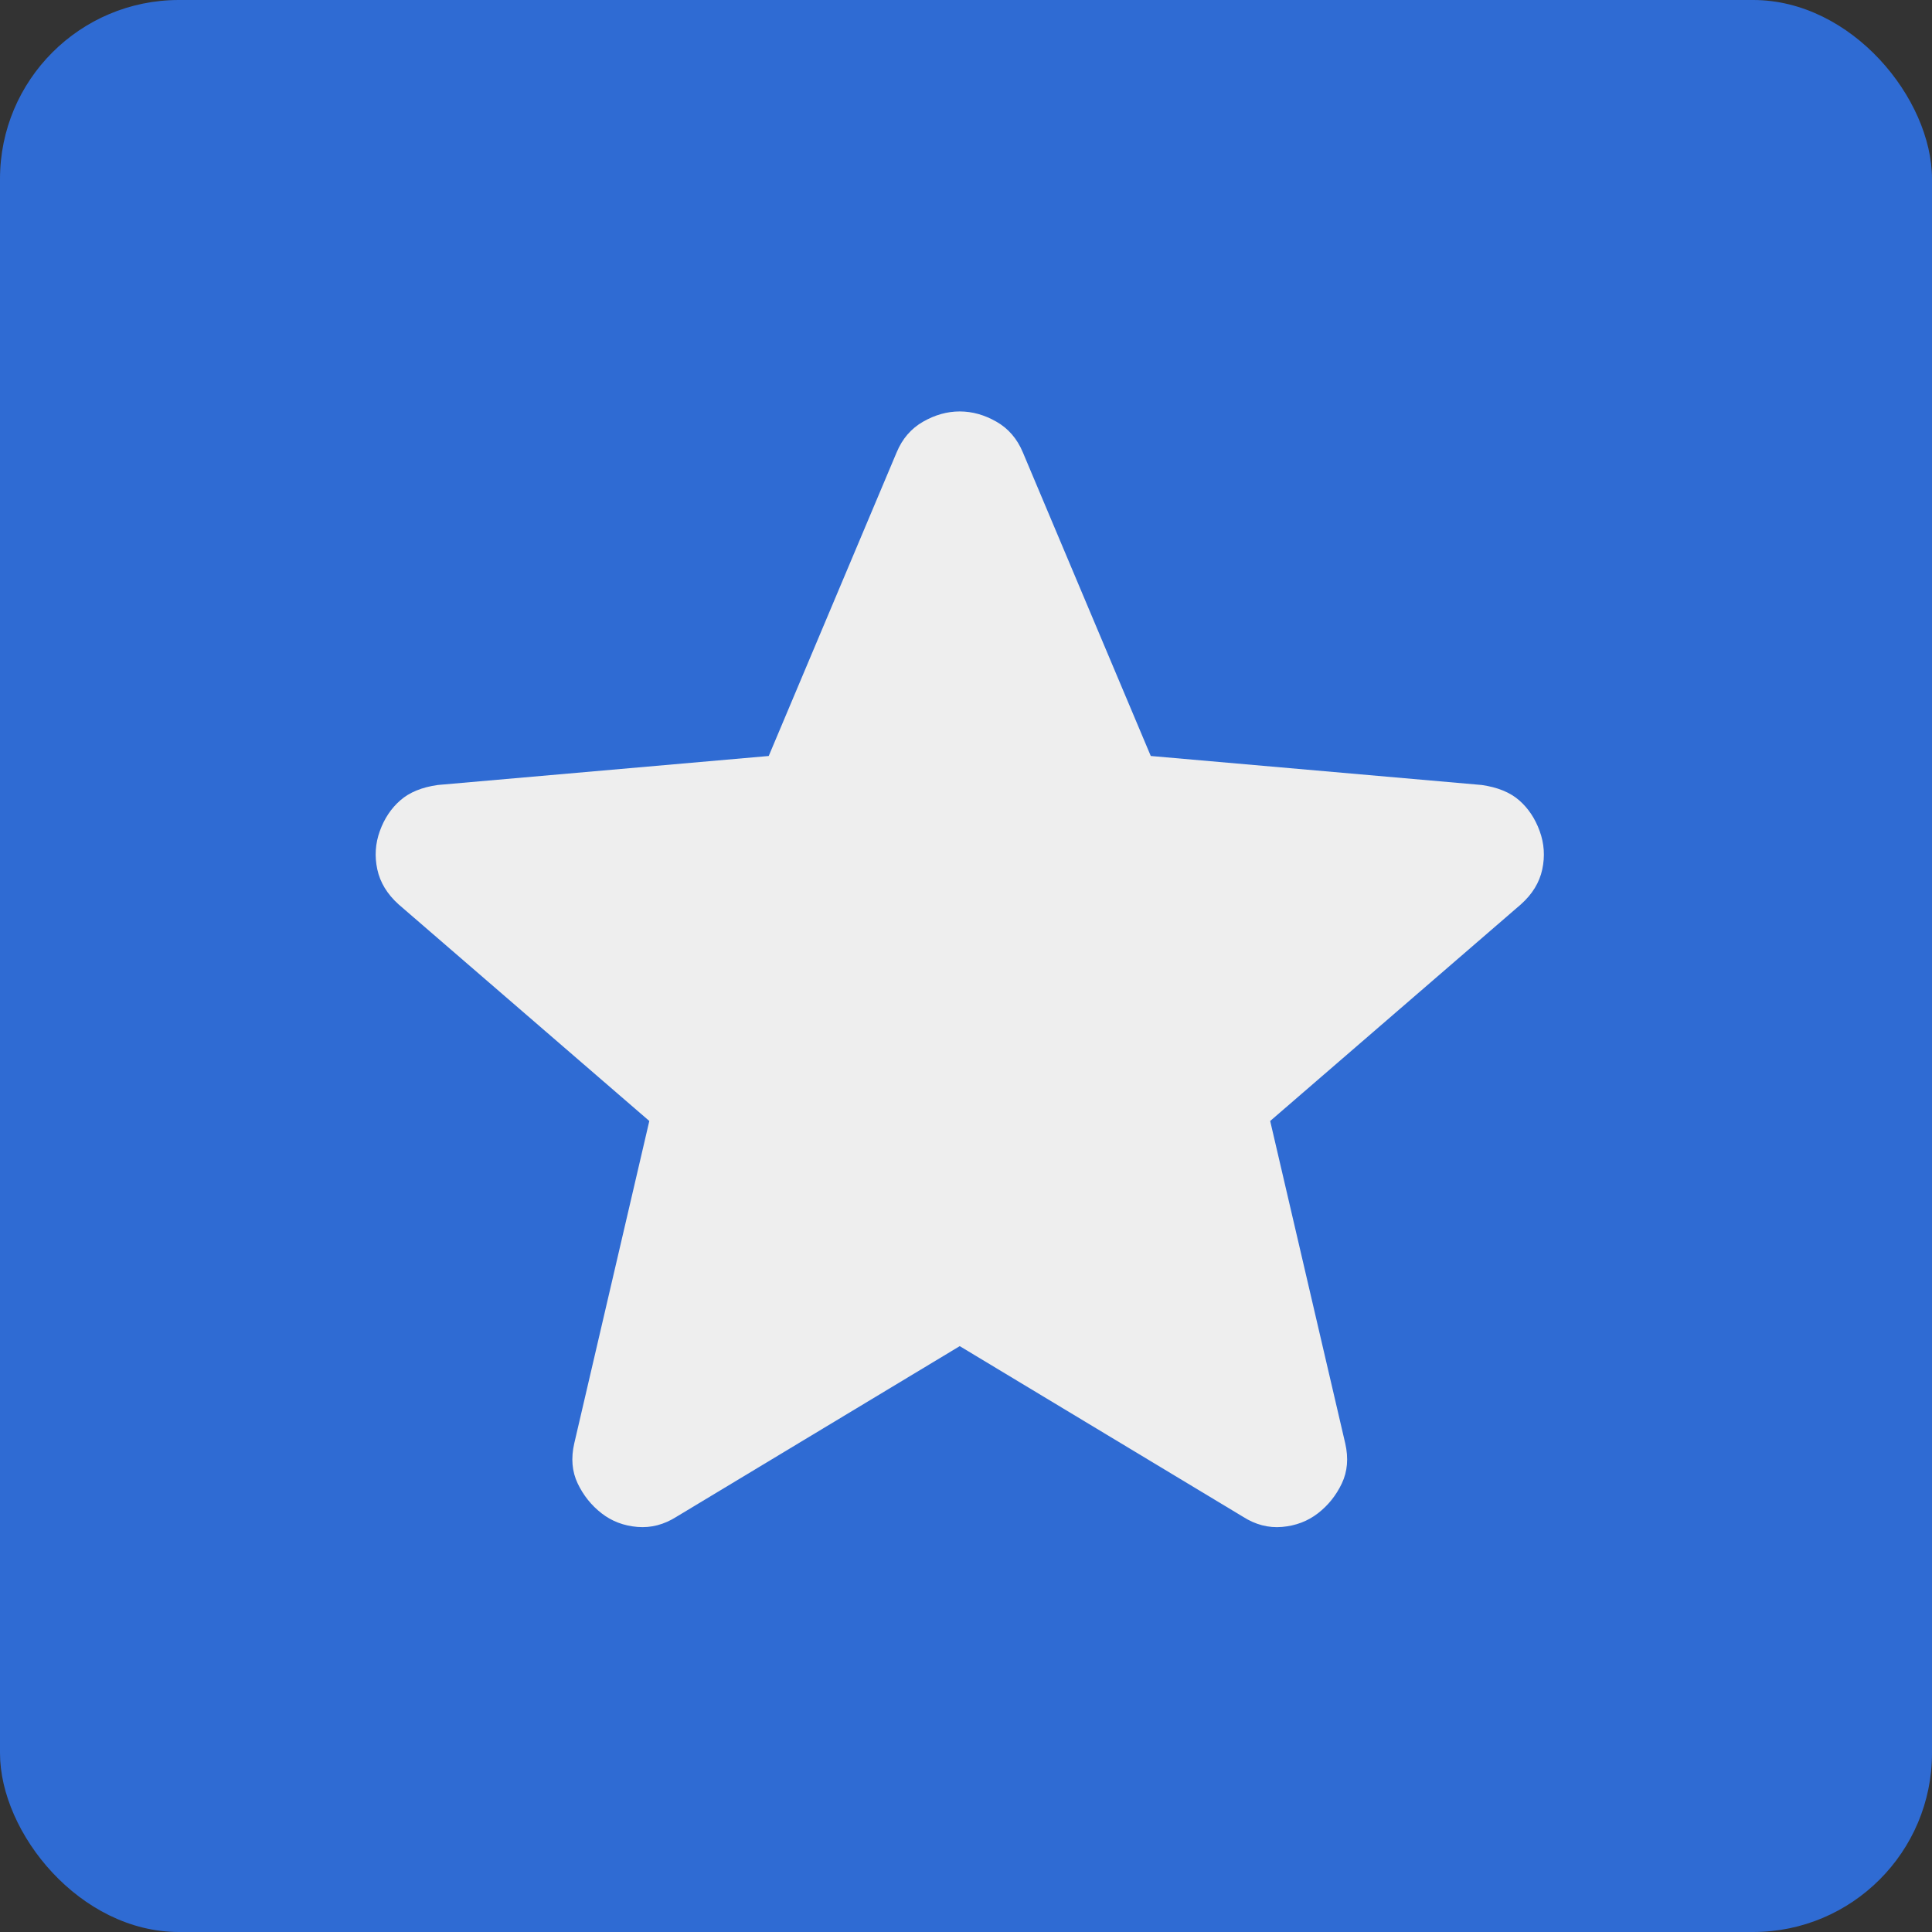
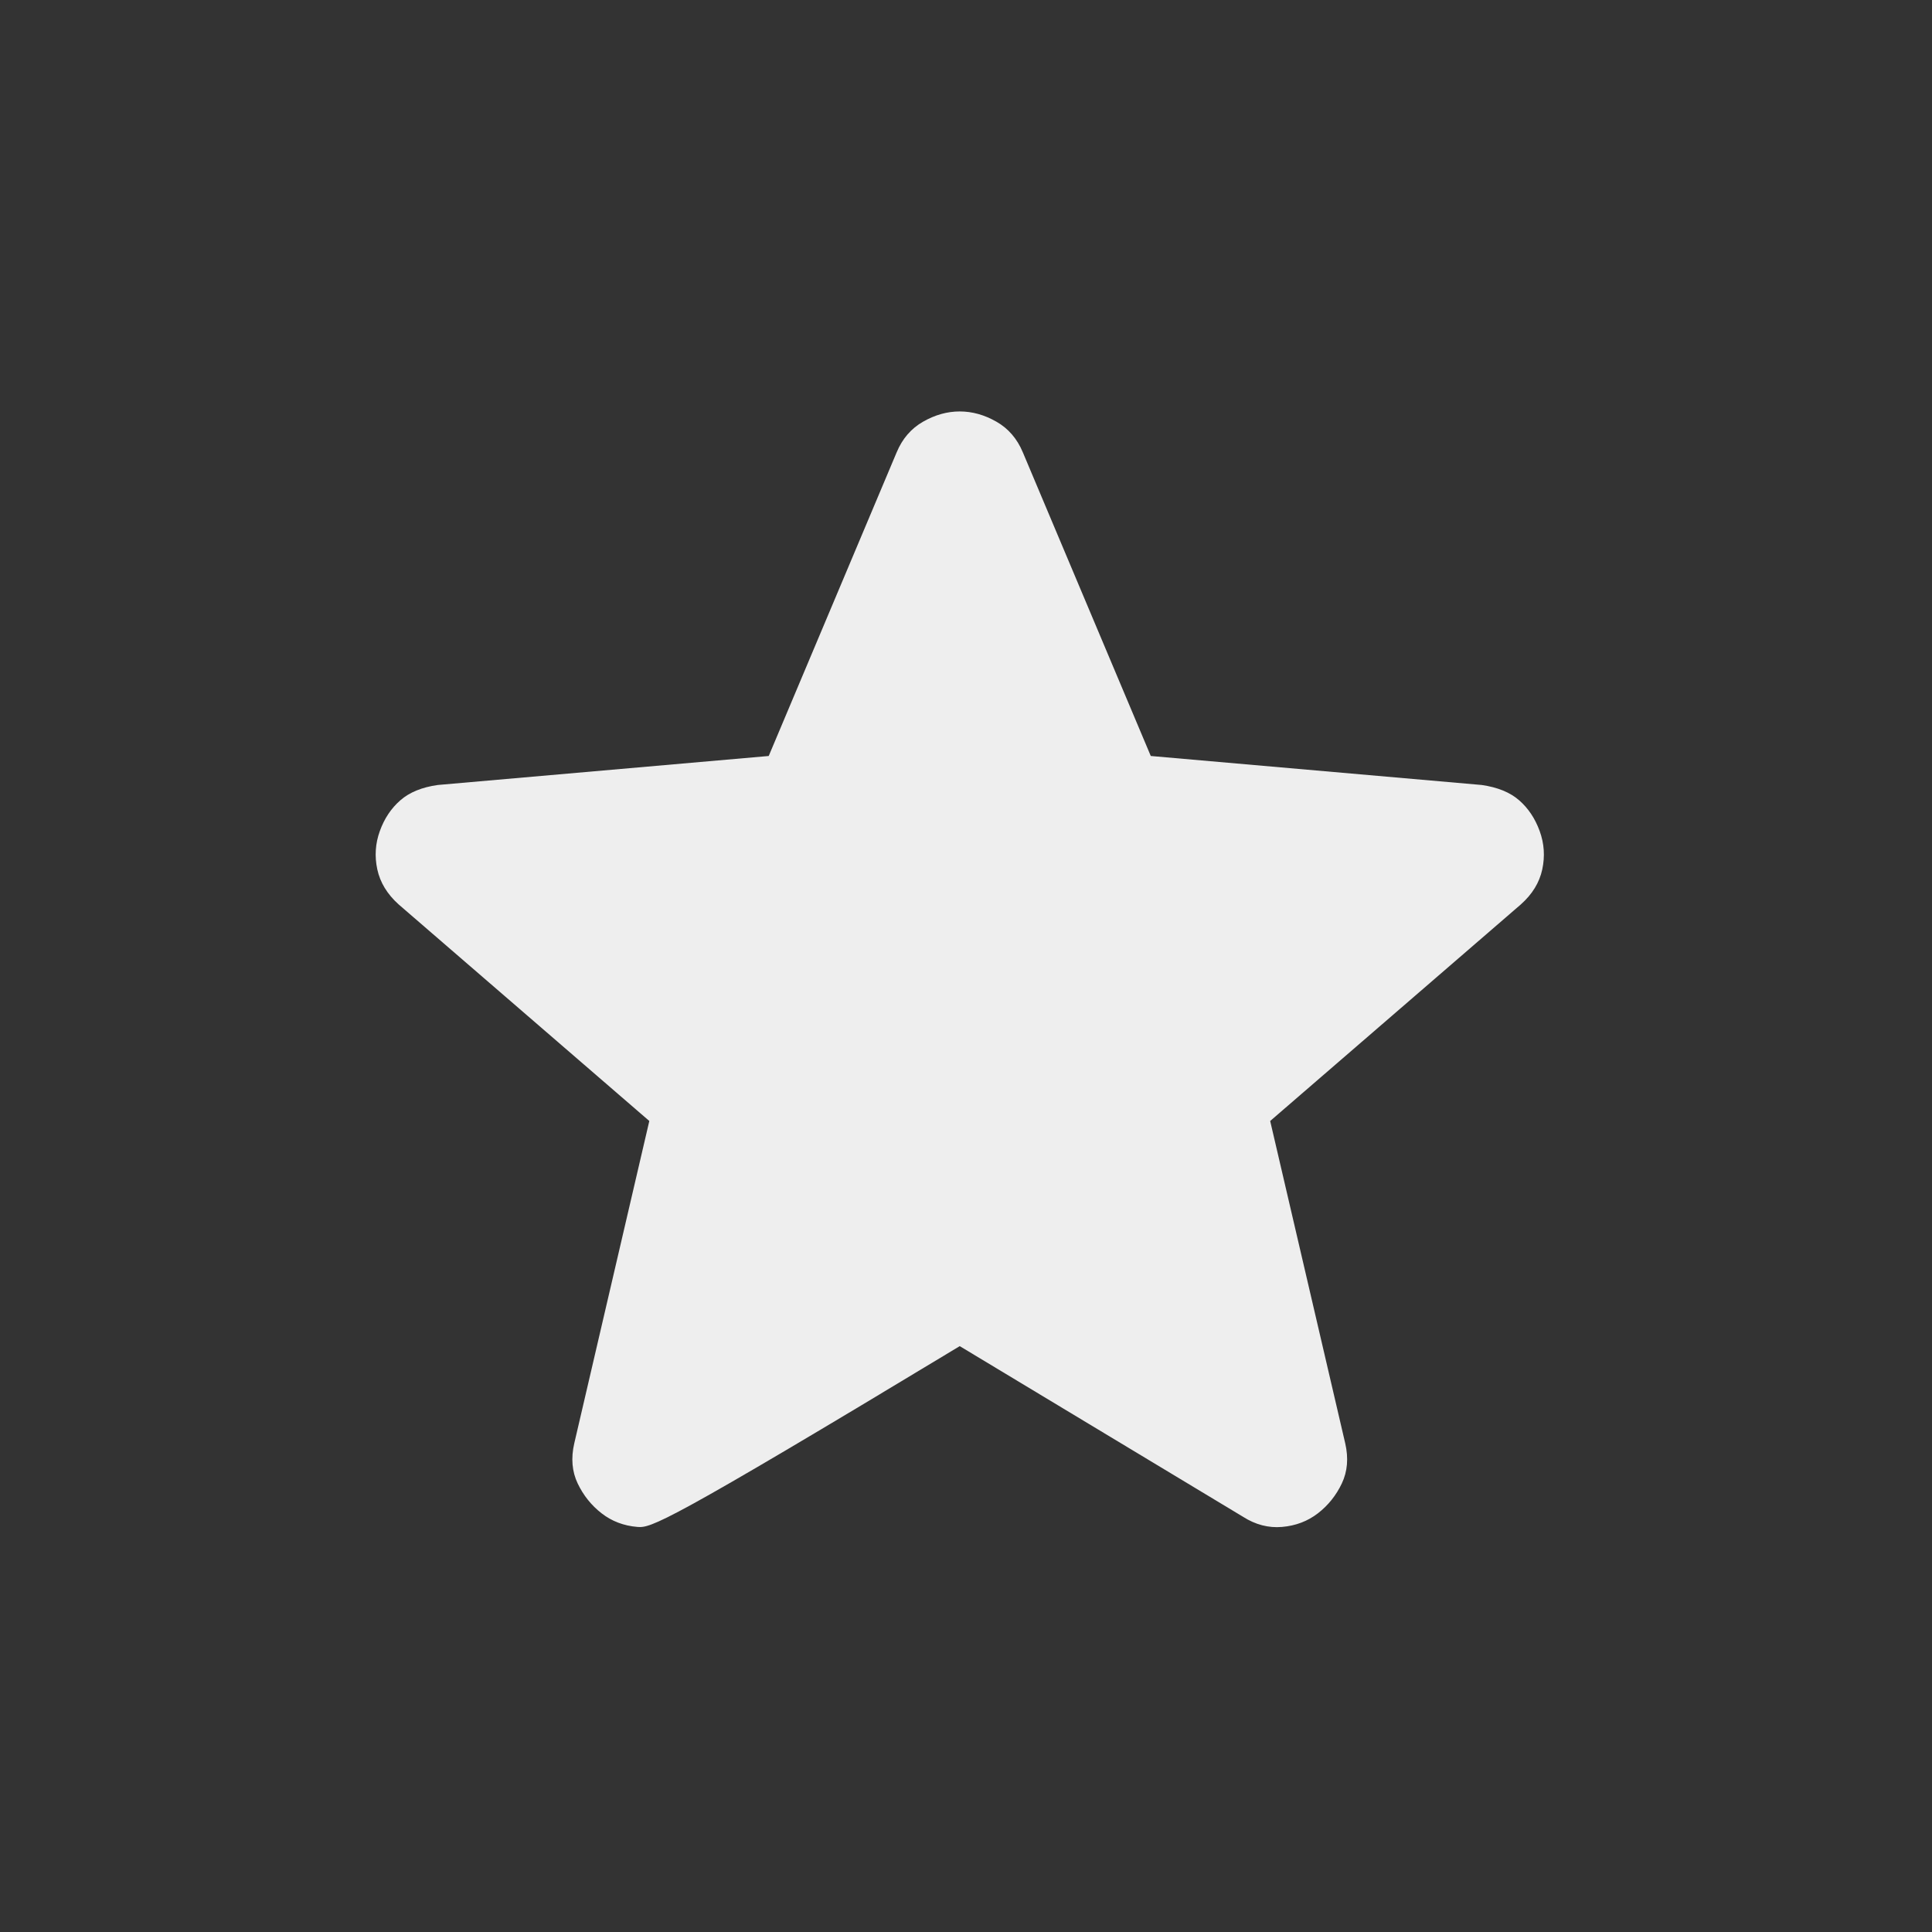
<svg xmlns="http://www.w3.org/2000/svg" width="108" height="108" viewBox="0 0 108 108" fill="none">
  <rect x="0" y="0" width="108" height="108" fill="#333333" stroke="none" />
  <g id="Group 11">
    <g id="Group 11_2">
-       <rect id="Rectangle 30" width="108" height="108" rx="10" fill="#2F6BD3" />
      <g id="Group 64">
        <g id="material-symbols:star-rounded">
-           <path id="Vector" d="M53.65 75.25L37.823 84.784C37.124 85.229 36.393 85.42 35.63 85.356C34.867 85.293 34.2 85.039 33.628 84.594C33.056 84.149 32.611 83.593 32.293 82.927C31.975 82.261 31.911 81.513 32.102 80.684L36.297 62.664L22.281 50.555C21.646 49.983 21.249 49.331 21.091 48.598C20.934 47.866 20.981 47.152 21.233 46.455C21.484 45.758 21.866 45.186 22.377 44.739C22.888 44.291 23.587 44.005 24.474 43.881L42.972 42.26L50.123 25.288C50.44 24.525 50.934 23.953 51.602 23.572C52.271 23.19 52.954 23 53.65 23C54.347 23 55.03 23.19 55.699 23.572C56.367 23.953 56.86 24.525 57.178 25.288L64.329 42.26L82.826 43.881C83.716 44.008 84.416 44.294 84.924 44.739C85.433 45.184 85.814 45.756 86.068 46.455C86.323 47.154 86.371 47.87 86.213 48.602C86.056 49.334 85.658 49.985 85.019 50.555L71.004 62.664L75.199 80.684C75.389 81.511 75.326 82.258 75.008 82.927C74.69 83.596 74.245 84.151 73.673 84.594C73.101 85.036 72.434 85.29 71.671 85.356C70.908 85.423 70.177 85.232 69.478 84.784L53.65 75.25Z" fill="#EEEEEE" />
+           <path id="Vector" d="M53.65 75.25C37.124 85.229 36.393 85.42 35.63 85.356C34.867 85.293 34.2 85.039 33.628 84.594C33.056 84.149 32.611 83.593 32.293 82.927C31.975 82.261 31.911 81.513 32.102 80.684L36.297 62.664L22.281 50.555C21.646 49.983 21.249 49.331 21.091 48.598C20.934 47.866 20.981 47.152 21.233 46.455C21.484 45.758 21.866 45.186 22.377 44.739C22.888 44.291 23.587 44.005 24.474 43.881L42.972 42.26L50.123 25.288C50.44 24.525 50.934 23.953 51.602 23.572C52.271 23.19 52.954 23 53.65 23C54.347 23 55.03 23.19 55.699 23.572C56.367 23.953 56.86 24.525 57.178 25.288L64.329 42.26L82.826 43.881C83.716 44.008 84.416 44.294 84.924 44.739C85.433 45.184 85.814 45.756 86.068 46.455C86.323 47.154 86.371 47.87 86.213 48.602C86.056 49.334 85.658 49.985 85.019 50.555L71.004 62.664L75.199 80.684C75.389 81.511 75.326 82.258 75.008 82.927C74.69 83.596 74.245 84.151 73.673 84.594C73.101 85.036 72.434 85.29 71.671 85.356C70.908 85.423 70.177 85.232 69.478 84.784L53.65 75.25Z" fill="#EEEEEE" />
        </g>
      </g>
    </g>
  </g>
</svg>